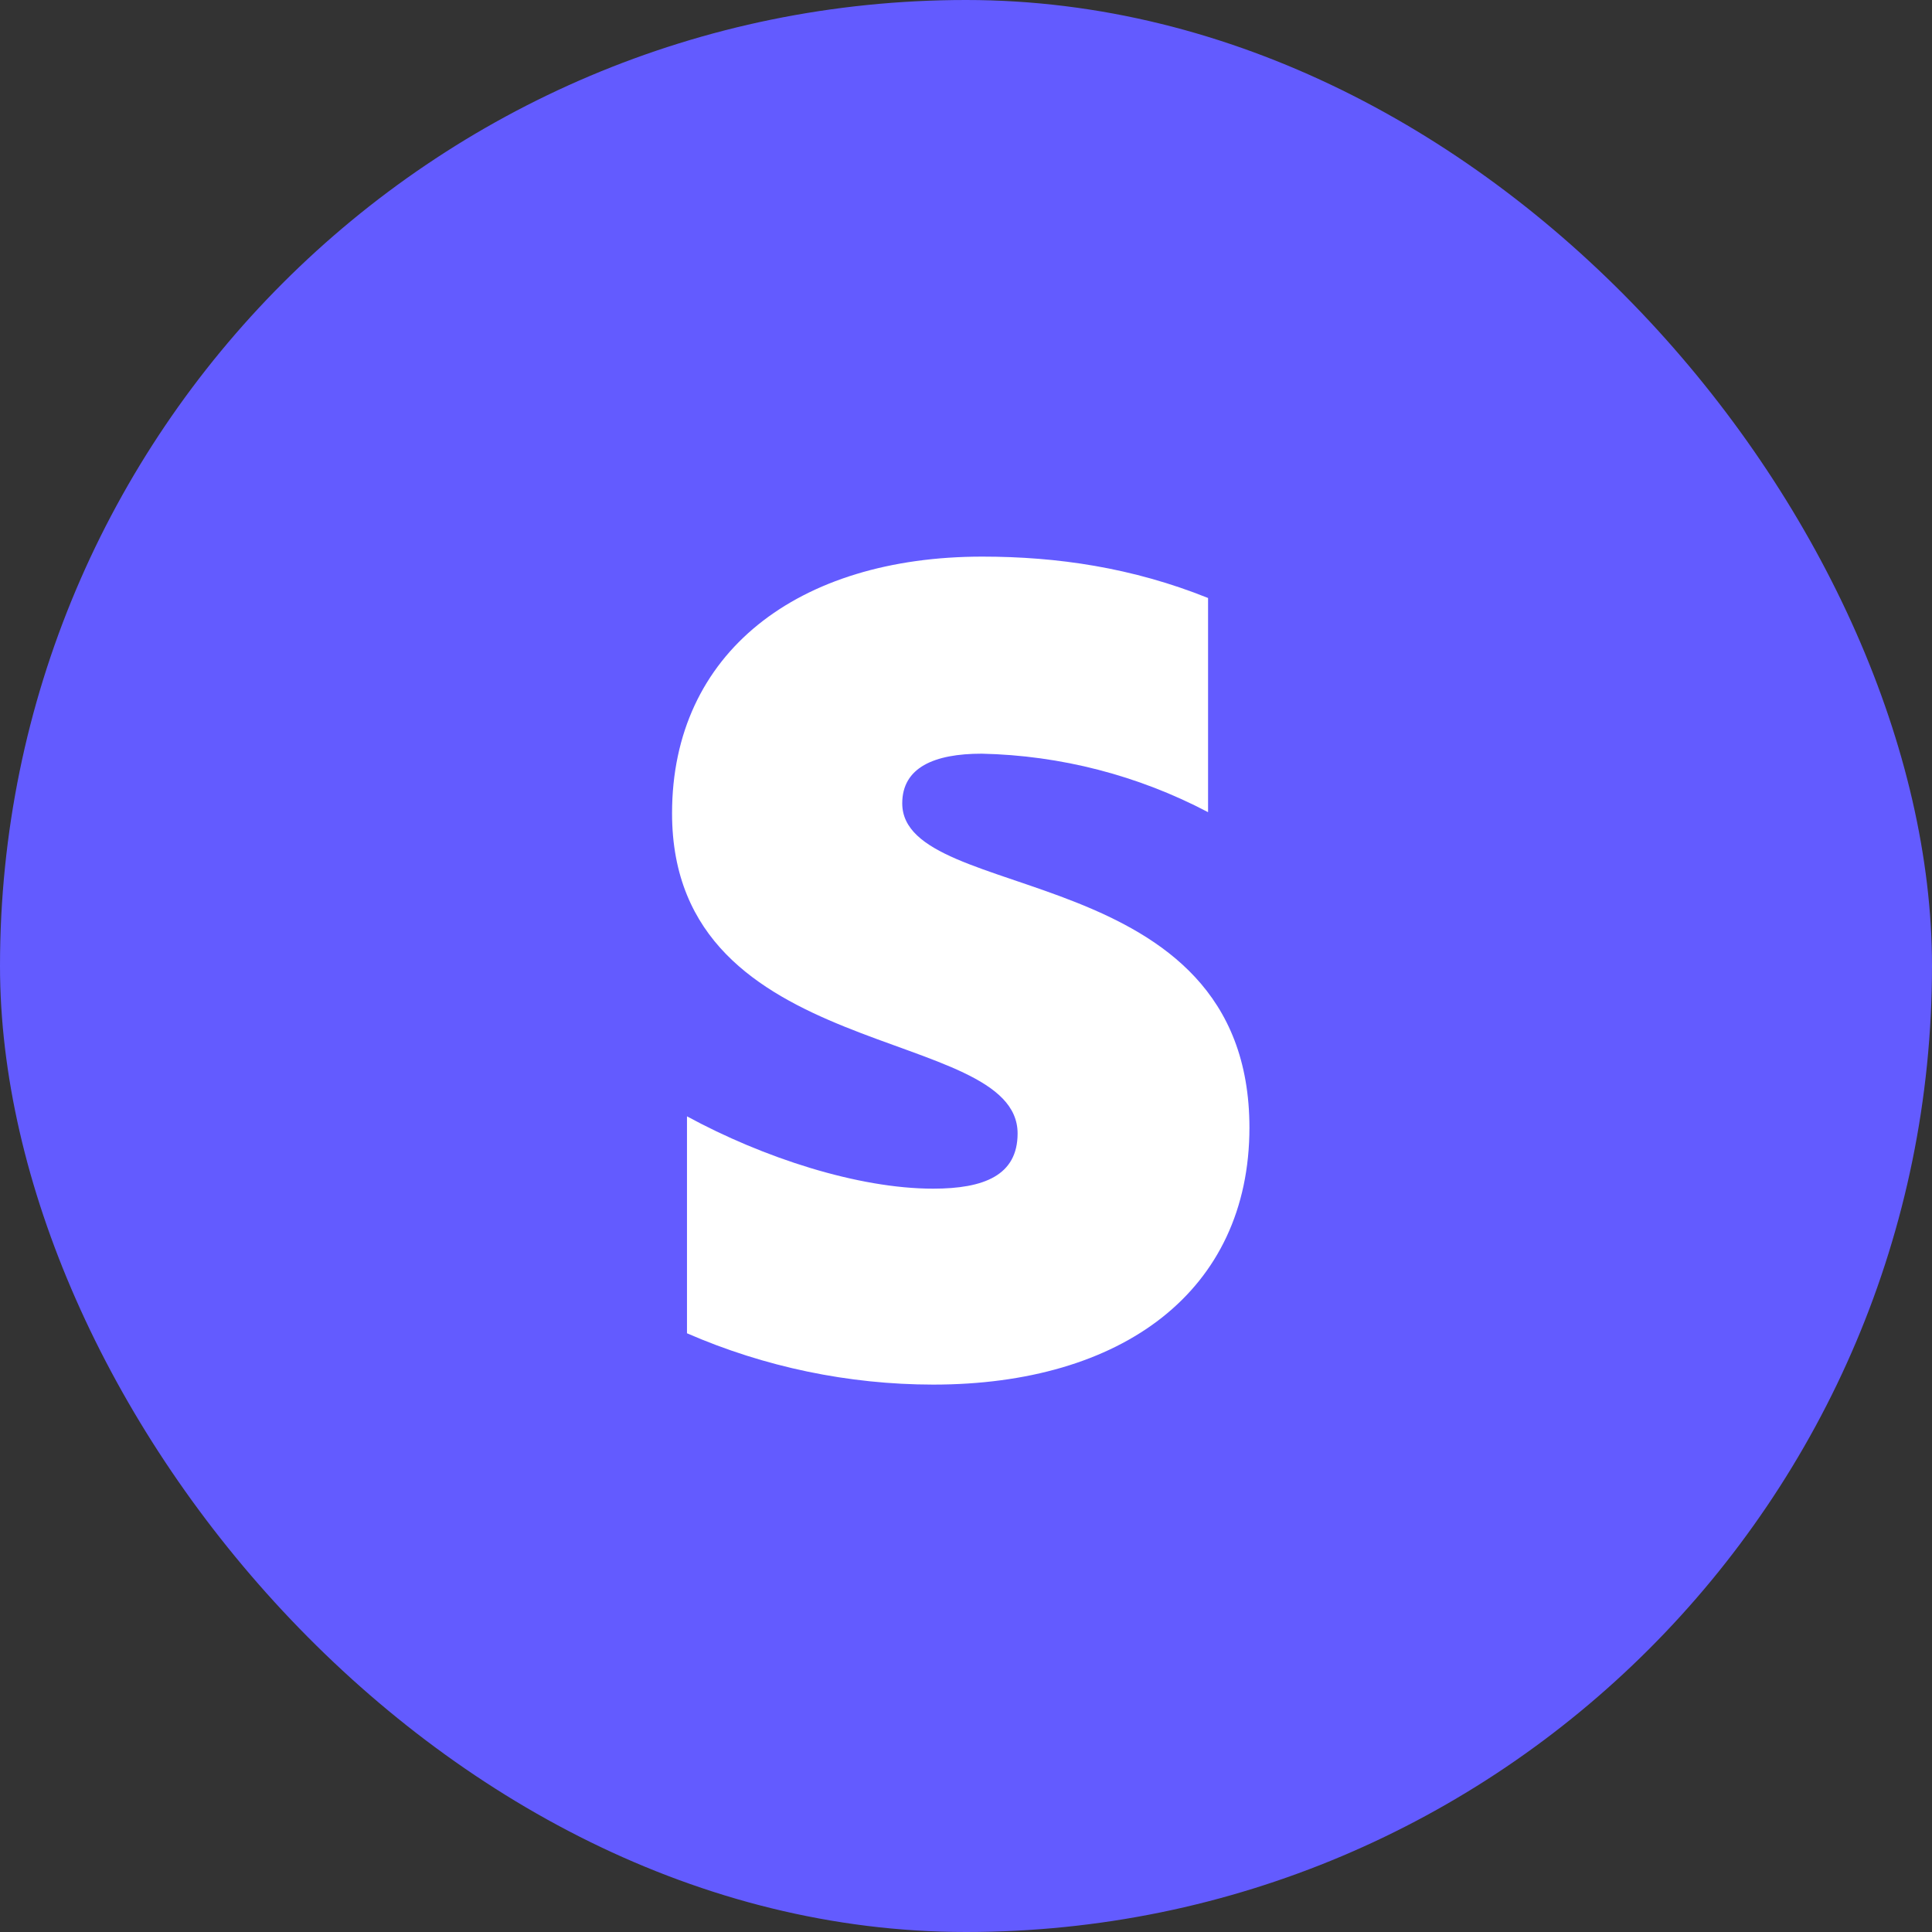
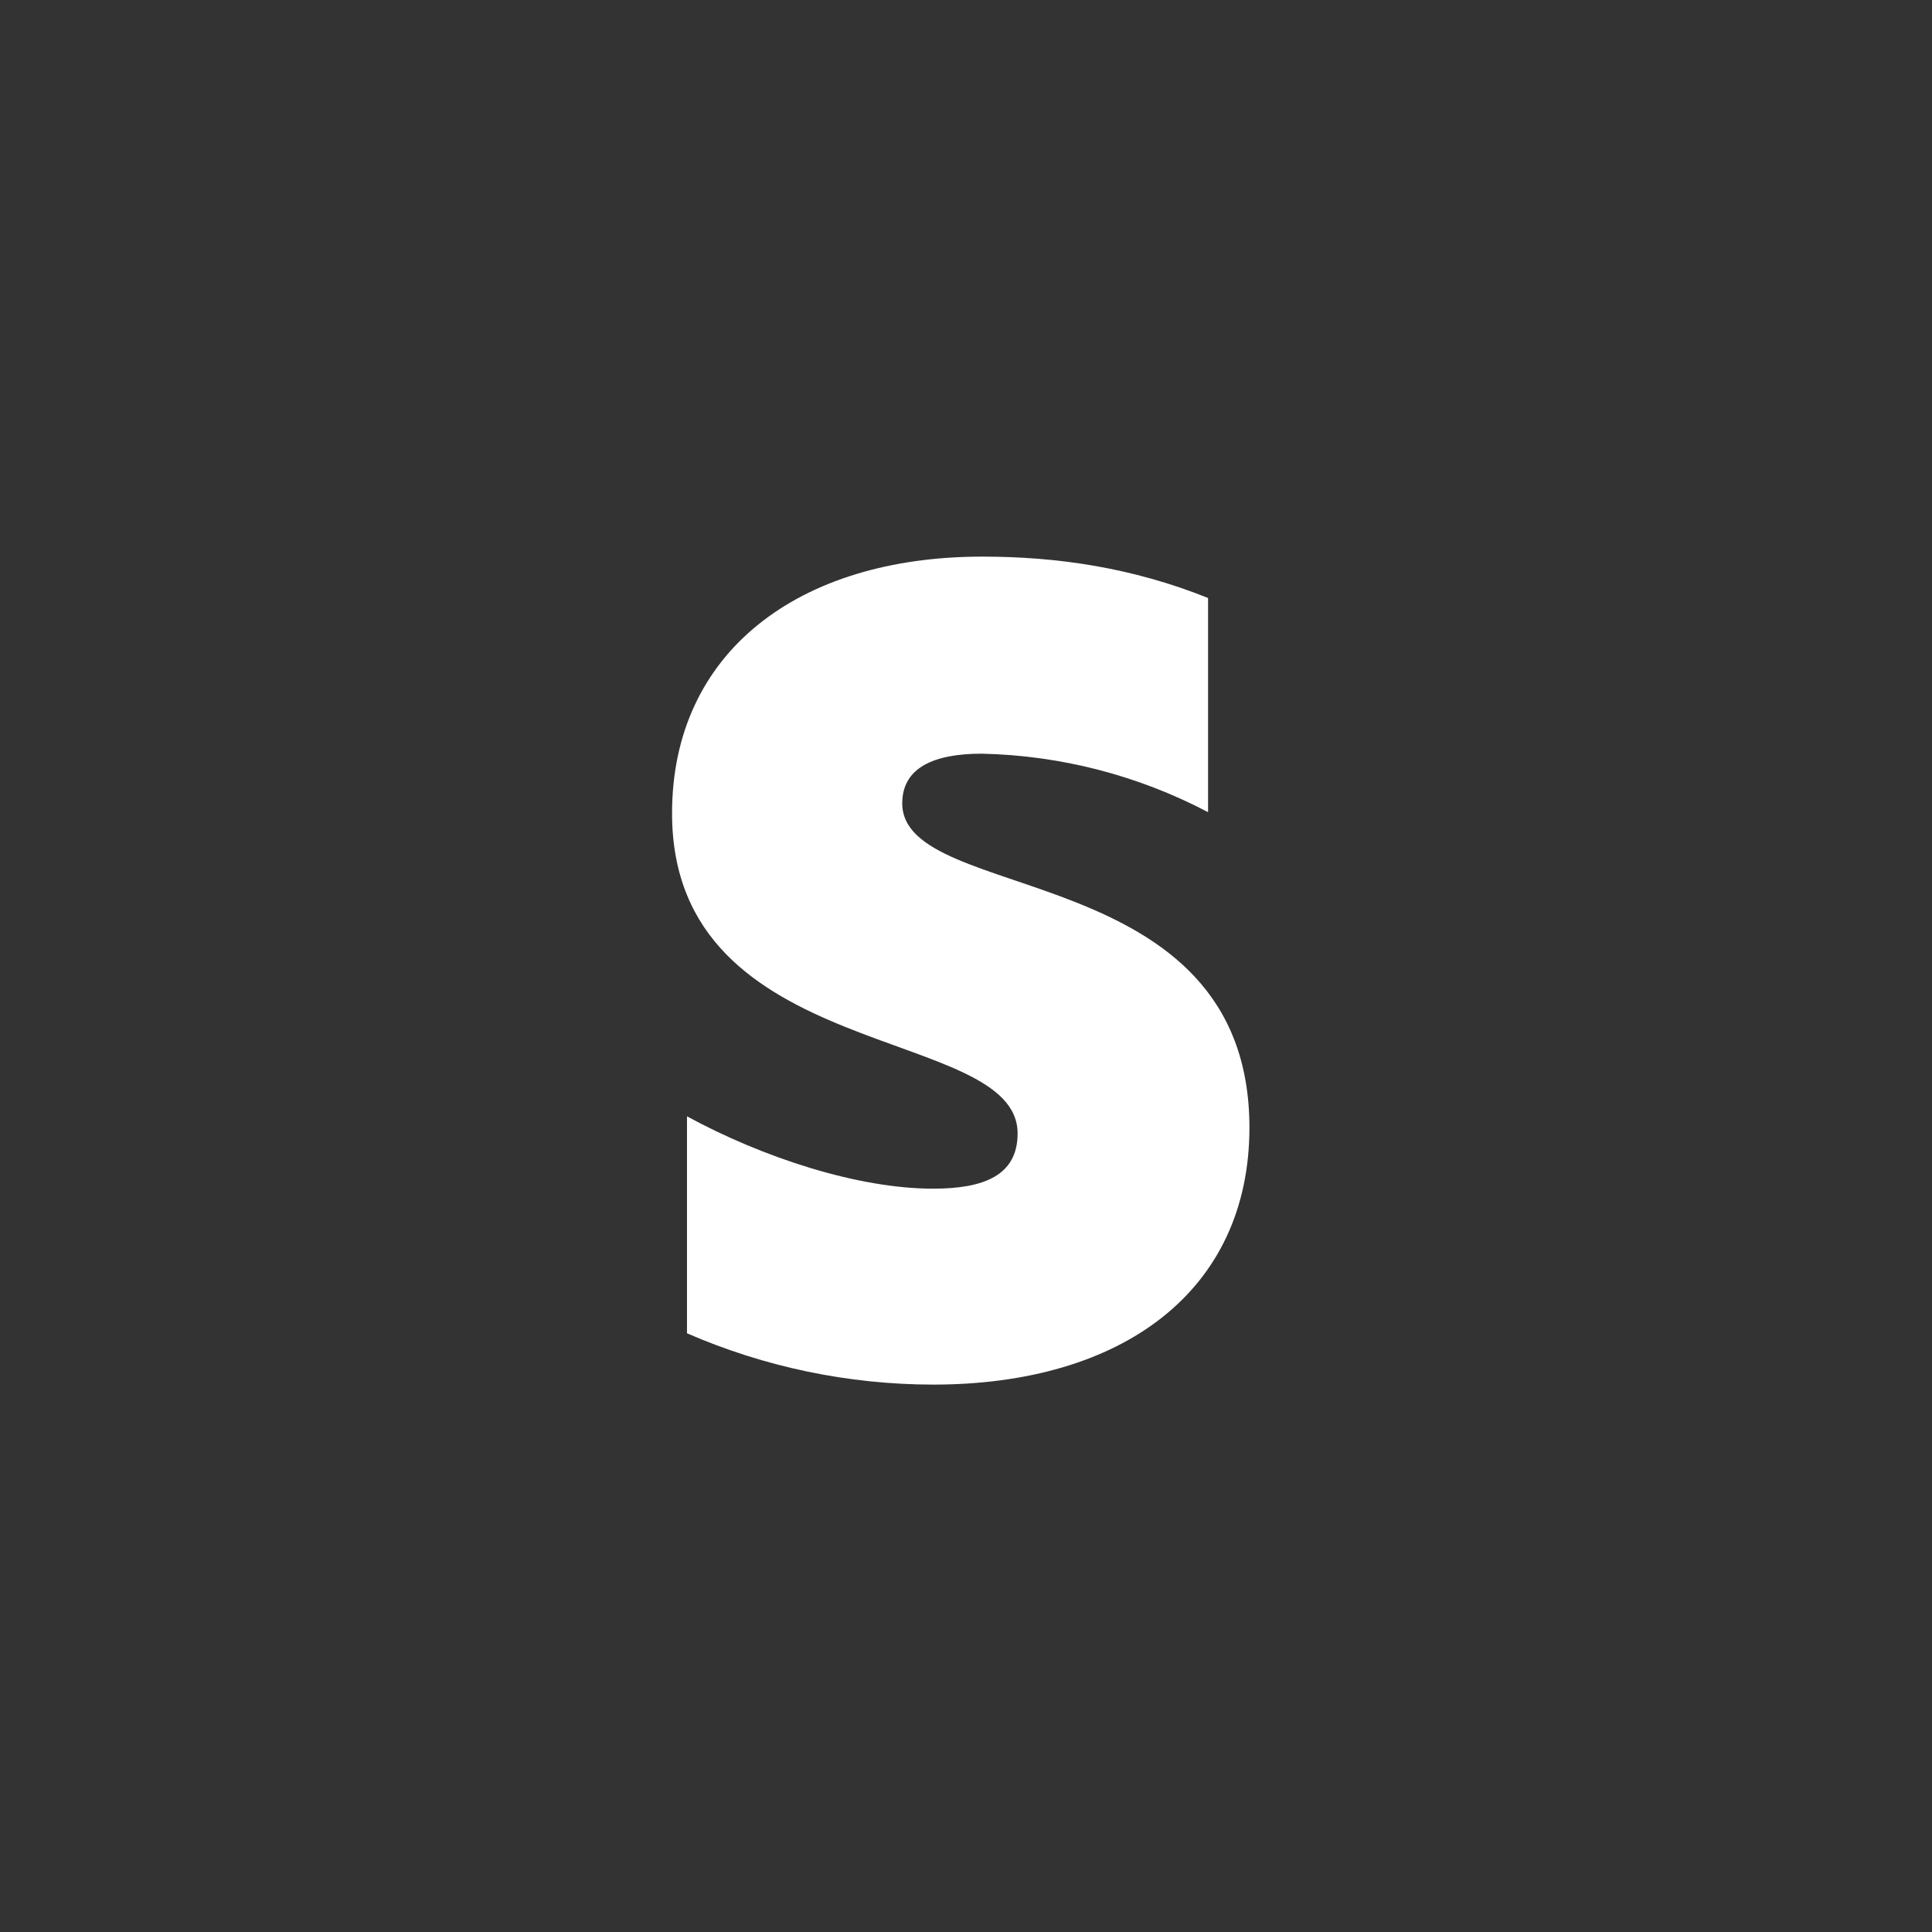
<svg xmlns="http://www.w3.org/2000/svg" width="48" height="48" viewBox="0 0 48 48" fill="none">
  <rect x="0" y="0" width="48" height="48" fill="#333333" stroke="none" />
-   <rect width="48" height="48" rx="24" fill="#635BFF" />
  <path fill-rule="evenodd" clip-rule="evenodd" d="M31.042 28.009C31.042 32.082 27.874 34.4 23.184 34.4C21.079 34.398 18.997 33.964 17.068 33.125V27.735C18.96 28.764 21.319 29.532 23.184 29.532C24.446 29.532 25.282 29.202 25.282 28.16C25.282 25.445 16.697 26.459 16.697 20.206C16.697 16.215 19.824 13.829 24.405 13.829C26.27 13.829 28.135 14.103 30.014 14.857V20.178C28.277 19.265 26.353 18.767 24.391 18.725C23.212 18.725 22.416 19.067 22.416 19.959C22.416 22.496 31.042 21.289 31.042 28.023V28.009Z" fill="white" />
</svg>